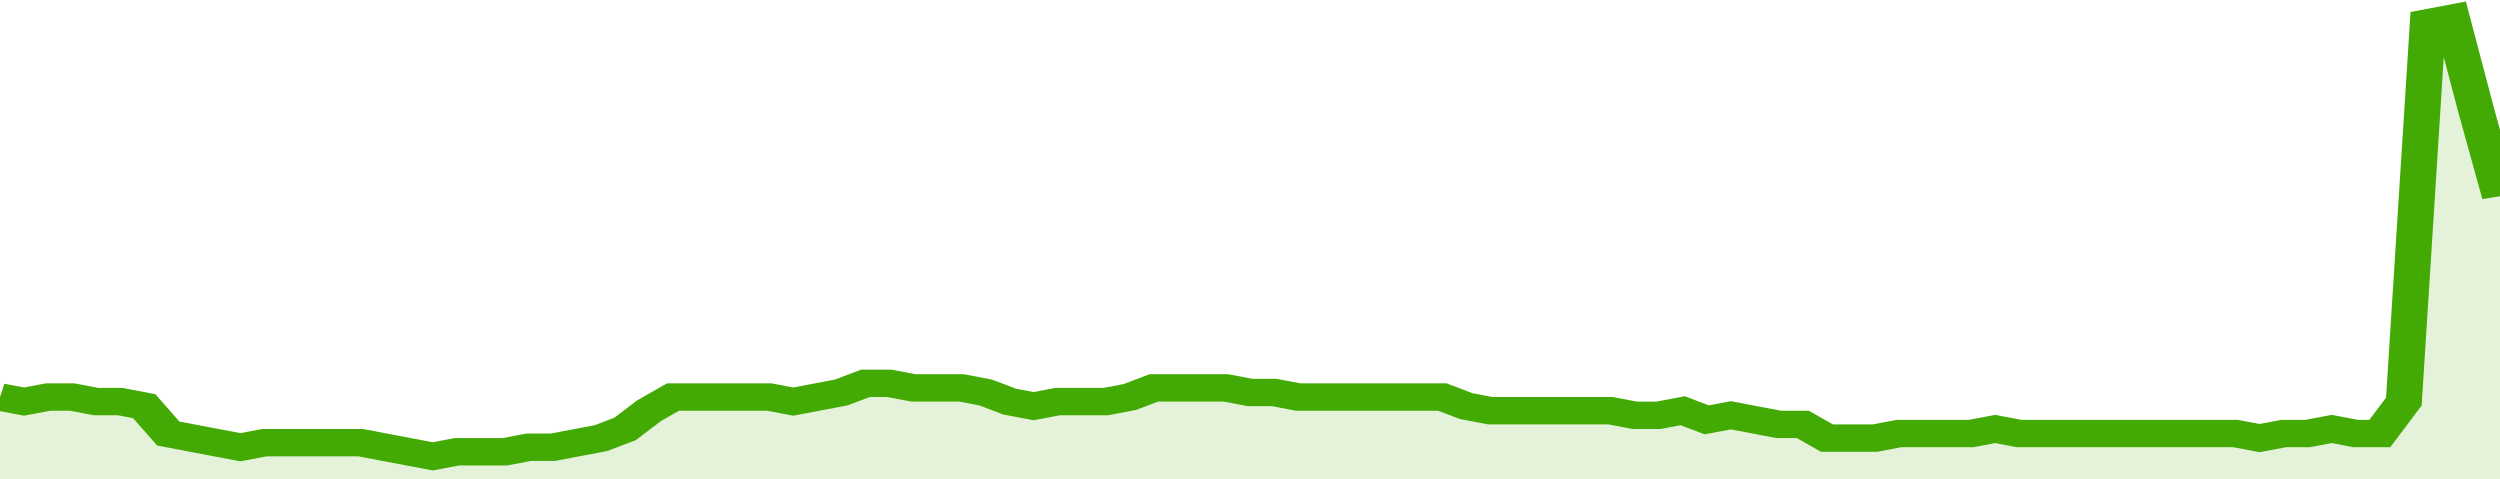
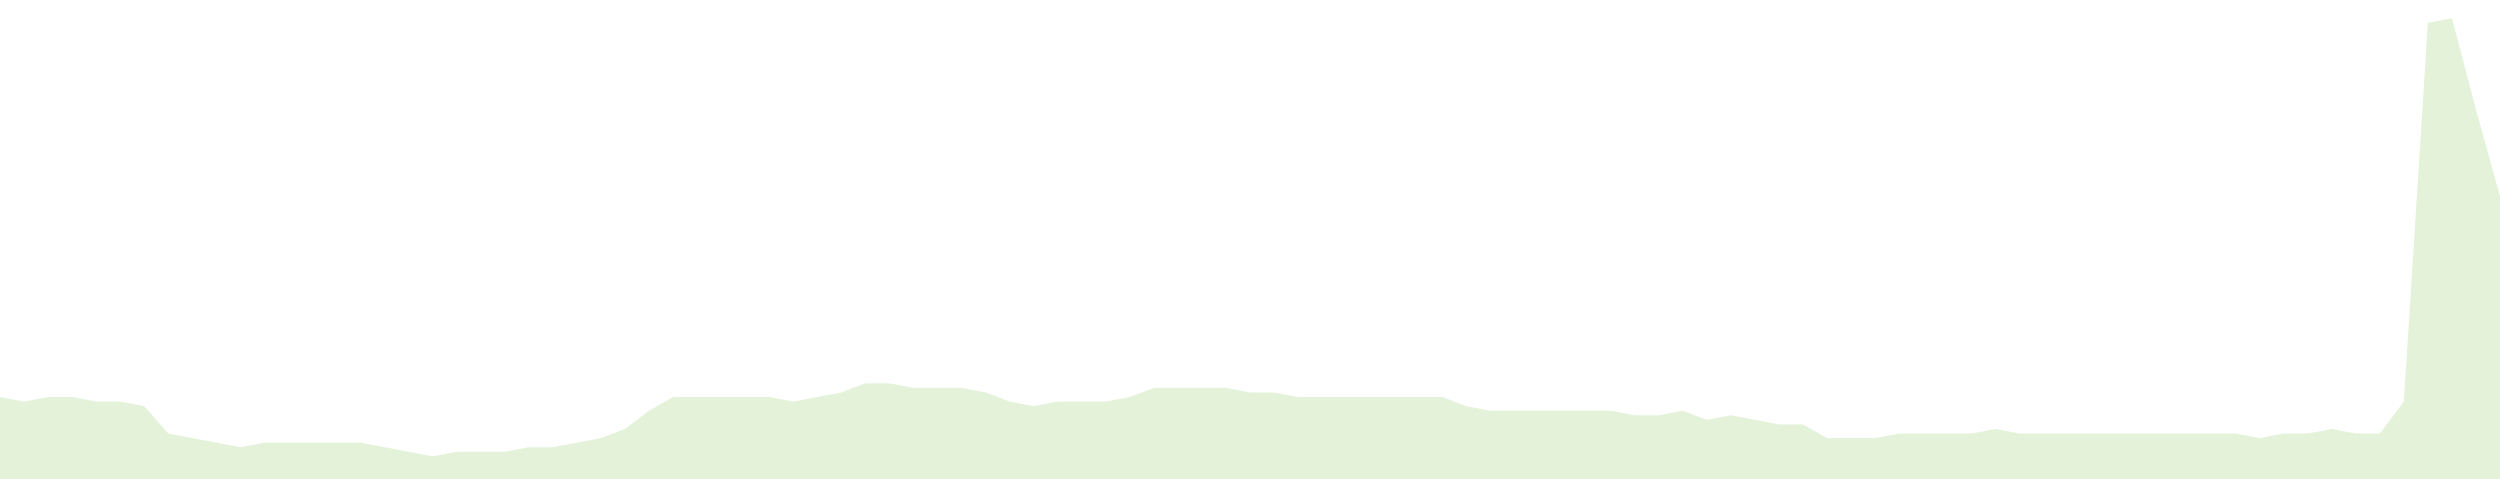
<svg xmlns="http://www.w3.org/2000/svg" viewBox="0 0 416 105" width="120" height="23" preserveAspectRatio="none">
-   <polyline fill="none" stroke="#43AA05" stroke-width="6" points="0, 87 4, 88 8, 87 12, 87 16, 88 20, 88 24, 89 28, 95 32, 96 36, 97 40, 98 44, 97 48, 97 52, 97 56, 97 60, 97 64, 98 68, 99 72, 100 76, 99 80, 99 84, 99 88, 98 92, 98 96, 97 100, 96 104, 94 108, 90 112, 87 116, 87 120, 87 124, 87 128, 87 132, 88 136, 87 140, 86 144, 84 148, 84 152, 85 156, 85 160, 85 164, 86 168, 88 172, 89 176, 88 180, 88 184, 88 188, 87 192, 85 196, 85 200, 85 204, 85 208, 86 212, 86 216, 87 220, 87 224, 87 228, 87 232, 87 236, 87 240, 87 244, 89 248, 90 252, 90 256, 90 260, 90 264, 90 268, 90 272, 91 276, 91 280, 90 284, 92 288, 91 292, 92 296, 93 300, 93 304, 96 308, 96 312, 96 316, 95 320, 95 324, 95 328, 95 332, 94 336, 95 340, 95 344, 95 348, 95 352, 95 356, 95 360, 95 364, 95 368, 95 372, 95 376, 96 380, 95 384, 95 388, 94 392, 95 396, 95 400, 88 404, 5 408, 4 412, 24 416, 43 416, 43 "> </polyline>
  <polygon fill="#43AA05" opacity="0.15" points="0, 105 0, 87 4, 88 8, 87 12, 87 16, 88 20, 88 24, 89 28, 95 32, 96 36, 97 40, 98 44, 97 48, 97 52, 97 56, 97 60, 97 64, 98 68, 99 72, 100 76, 99 80, 99 84, 99 88, 98 92, 98 96, 97 100, 96 104, 94 108, 90 112, 87 116, 87 120, 87 124, 87 128, 87 132, 88 136, 87 140, 86 144, 84 148, 84 152, 85 156, 85 160, 85 164, 86 168, 88 172, 89 176, 88 180, 88 184, 88 188, 87 192, 85 196, 85 200, 85 204, 85 208, 86 212, 86 216, 87 220, 87 224, 87 228, 87 232, 87 236, 87 240, 87 244, 89 248, 90 252, 90 256, 90 260, 90 264, 90 268, 90 272, 91 276, 91 280, 90 284, 92 288, 91 292, 92 296, 93 300, 93 304, 96 308, 96 312, 96 316, 95 320, 95 324, 95 328, 95 332, 94 336, 95 340, 95 344, 95 348, 95 352, 95 356, 95 360, 95 364, 95 368, 95 372, 95 376, 96 380, 95 384, 95 388, 94 392, 95 396, 95 400, 88 404, 5 408, 4 412, 24 416, 43 416, 105 " />
</svg>